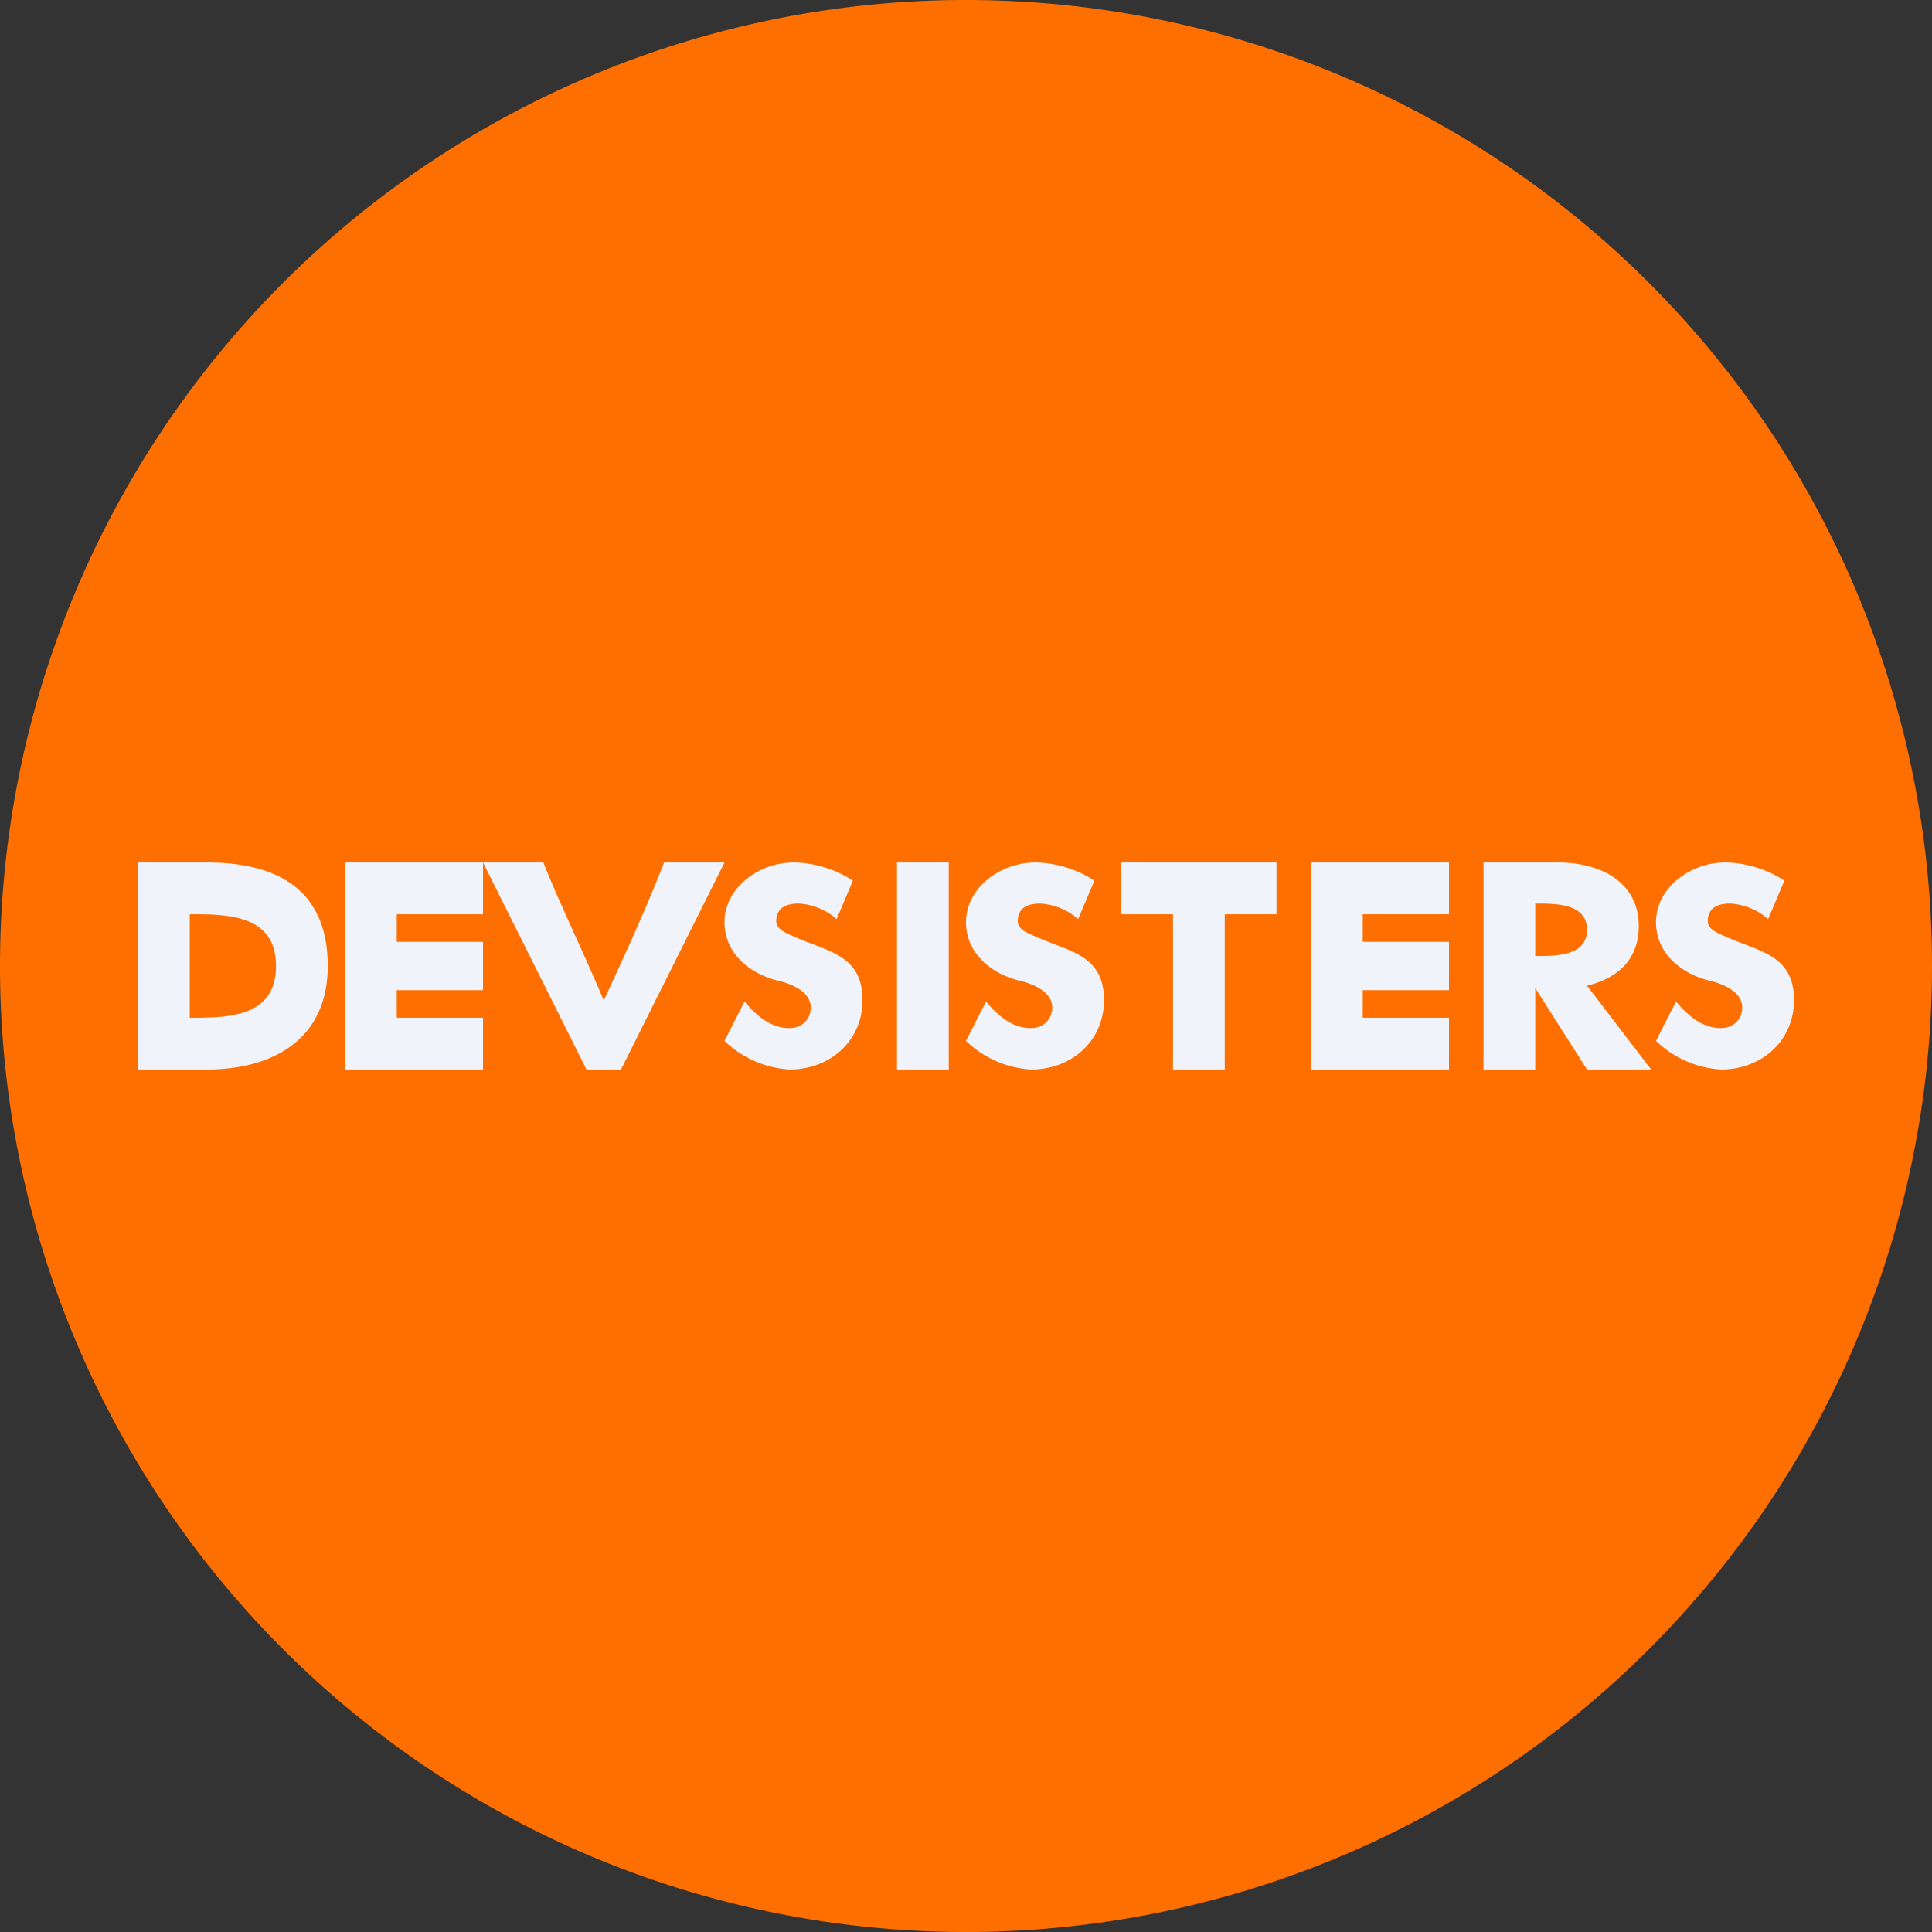
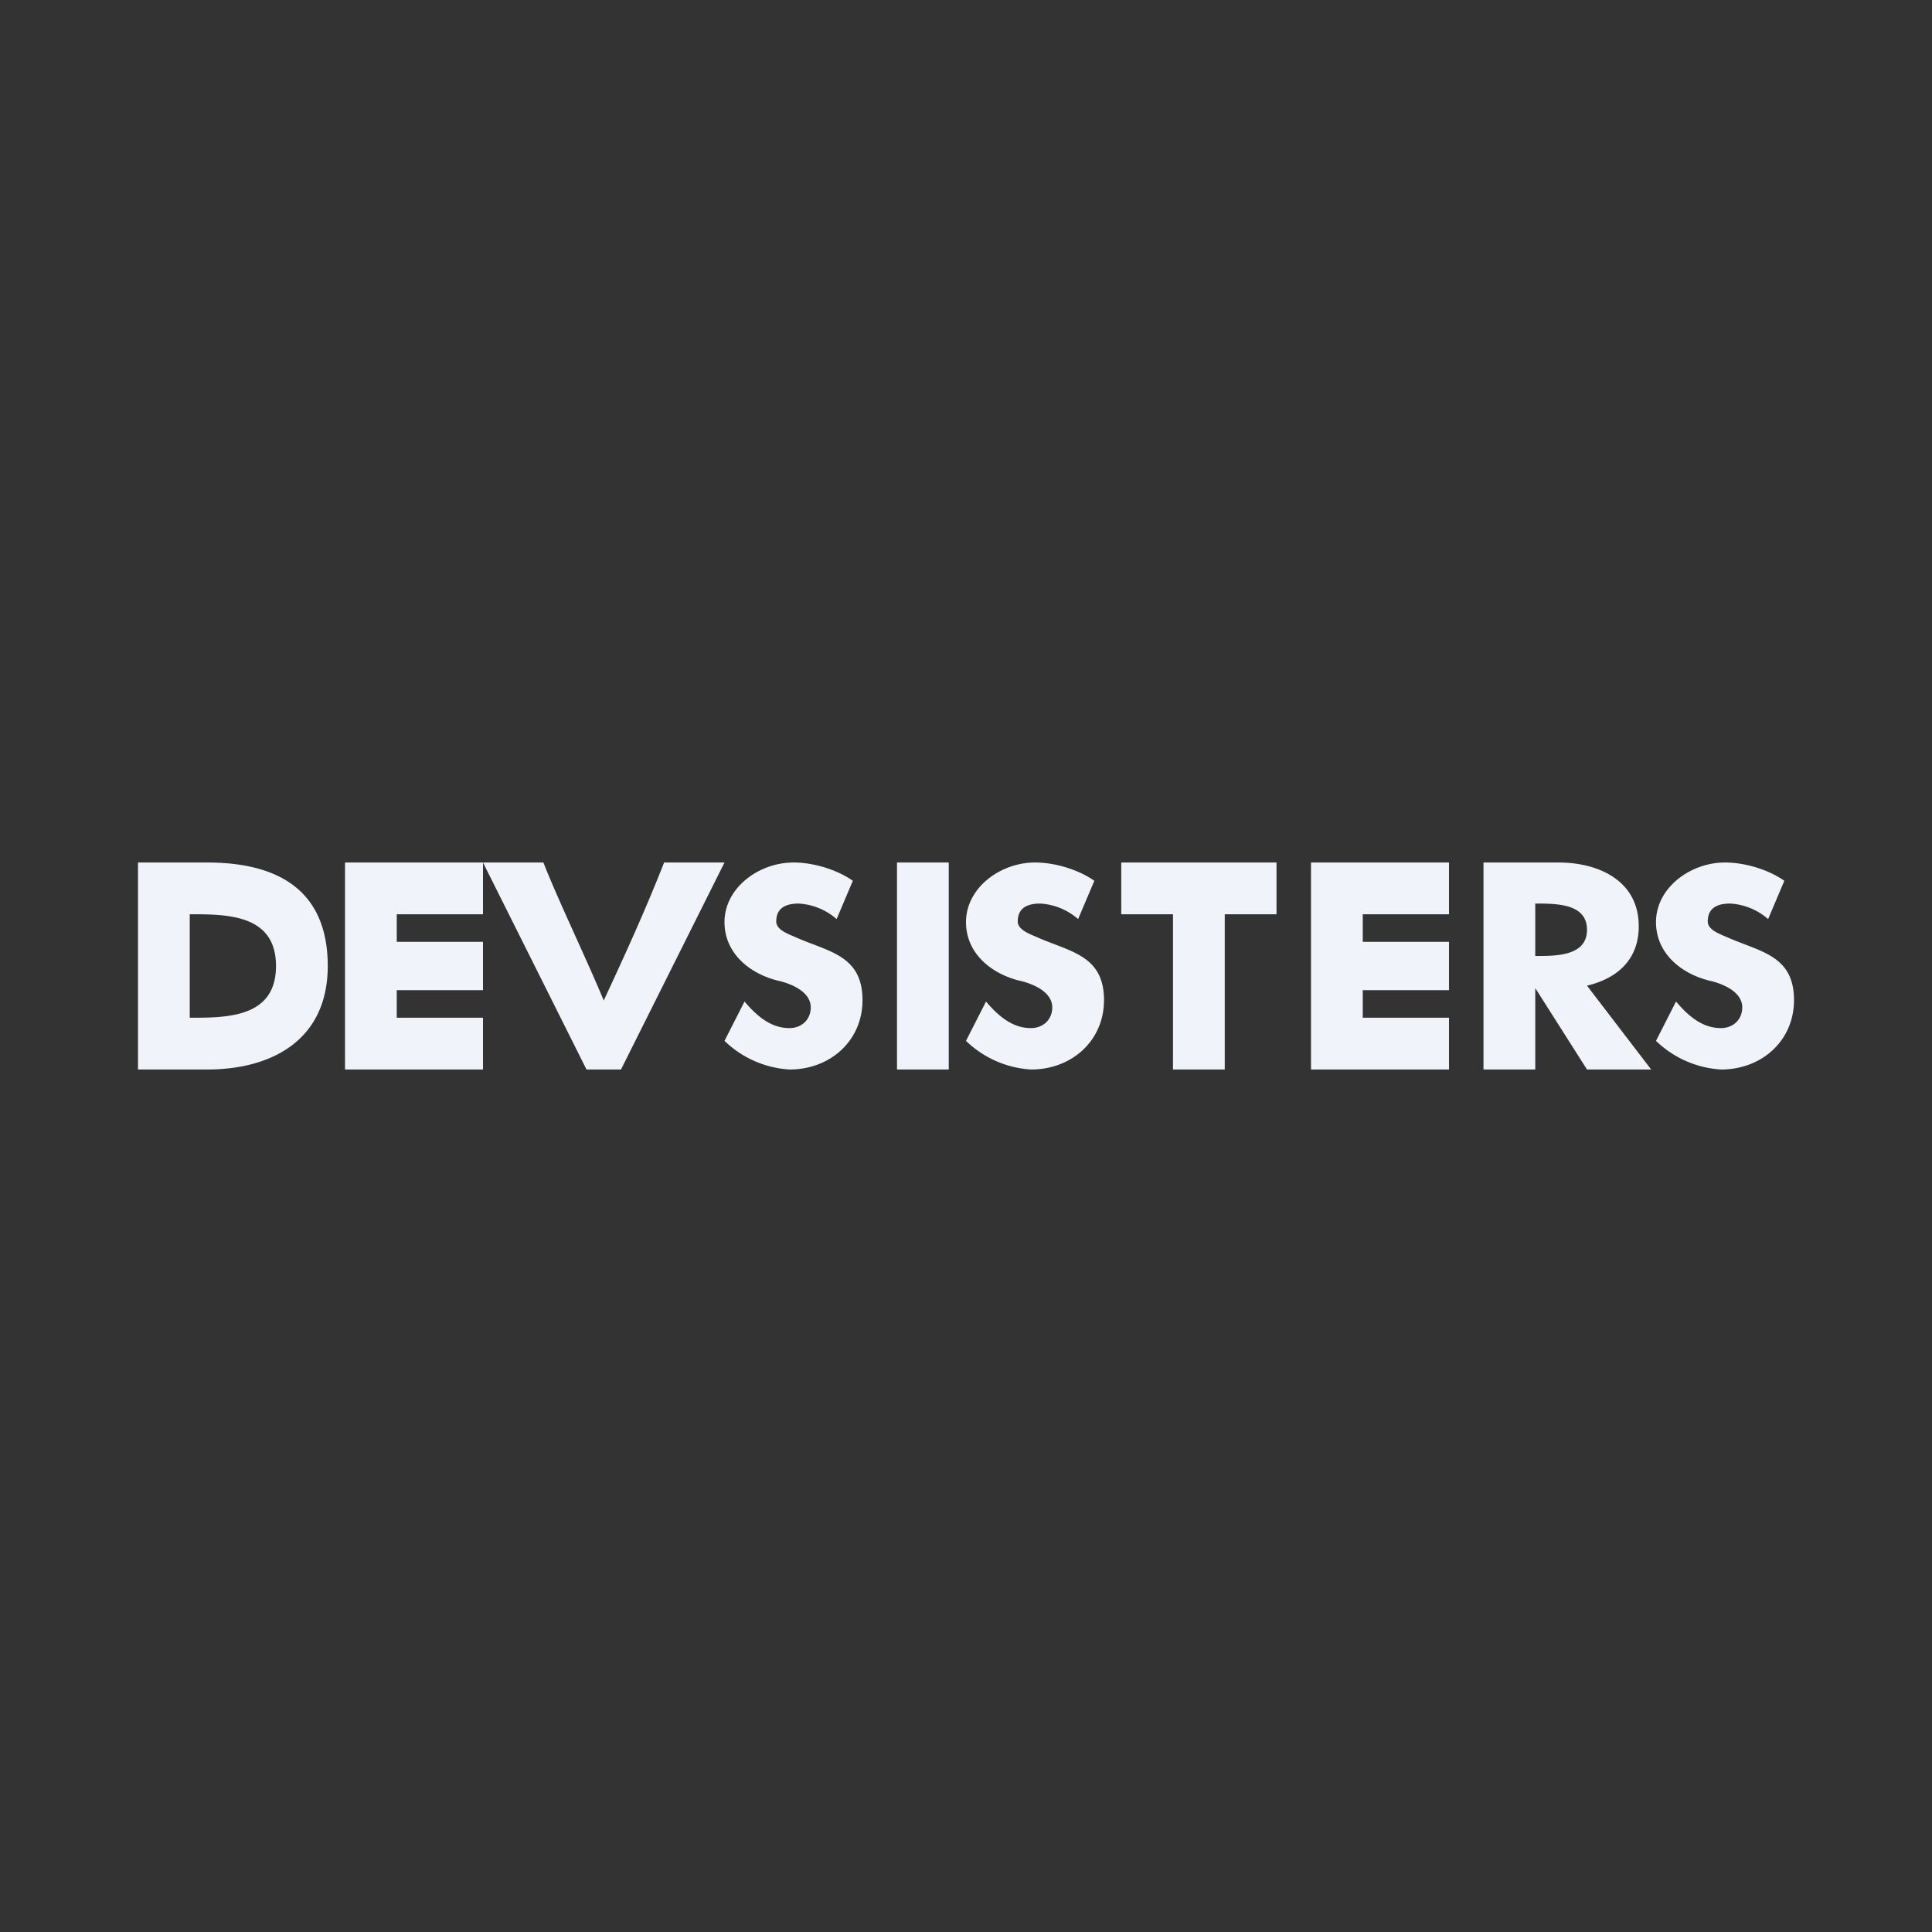
<svg xmlns="http://www.w3.org/2000/svg" width="56" height="56" viewBox="0 0 56 56">
  <rect x="0" y="0" width="56" height="56" fill="#333333" stroke="none" />
-   <path d="M0 28a28 28 0 1 1 56 0 28 28 0 0 1-56 0Z" fill="#FF6F00" />
  <path d="M6 31H4v-6h2c2.35 0 3.5 1.04 3.5 3 0 2.13-1.6 3-3.5 3Zm-.5-1.5c1.08 0 2.5 0 2.5-1.5s-1.42-1.5-2.5-1.5v3ZM10 31v-6h4v1.5h-2.5v.8H14v1.4h-2.5v.8H14V31h-4ZM38 31v-6h4v1.5h-2.5v.8H42v1.4h-2.5v.8H42V31h-4ZM17 31l-3-6h1.75c.44 1.12 1.24 2.77 1.75 4 .65-1.4 1.19-2.58 1.75-4H21l-3 6h-1ZM21.58 29.03c.34.4.75.77 1.3.77.36 0 .62-.25.62-.6 0-.46-.58-.69-.93-.77-.84-.2-1.57-.8-1.57-1.7 0-1 1-1.73 2-1.73.57 0 1.25.2 1.72.53l-.47 1.11a1.83 1.83 0 0 0-1.1-.45c-.52 0-.65.25-.65.52 0 .25.37.37.57.46.95.42 1.93.52 1.93 1.82 0 1.18-.94 2.01-2.11 2.01a2.96 2.96 0 0 1-1.89-.83l.58-1.14ZM28.58 29.03c.34.4.75.77 1.3.77.36 0 .62-.25.62-.6 0-.46-.58-.69-.93-.77-.84-.2-1.57-.8-1.57-1.7 0-1 1-1.73 2-1.73.57 0 1.25.2 1.72.53l-.47 1.11a1.83 1.83 0 0 0-1.1-.45c-.52 0-.65.25-.65.52 0 .25.37.37.57.46.95.42 1.93.52 1.93 1.82 0 1.18-.94 2.01-2.11 2.01a2.96 2.96 0 0 1-1.89-.83l.58-1.14ZM48.58 29.03c.34.4.75.77 1.3.77.36 0 .62-.25.62-.6 0-.46-.58-.69-.93-.77-.84-.2-1.57-.8-1.57-1.7 0-1 1-1.73 2-1.73.57 0 1.25.2 1.72.53l-.47 1.11a1.83 1.83 0 0 0-1.1-.45c-.52 0-.65.25-.65.52 0 .25.37.37.57.46.95.42 1.93.52 1.93 1.82 0 1.18-.94 2.01-2.11 2.01a2.96 2.96 0 0 1-1.89-.83l.58-1.14ZM26 31v-6h1.5v6H26ZM34 31v-4.5h-1.5V25H37v1.5h-1.5V31H34ZM44.5 28.64V31H43v-6h2.17c1.16 0 2.33.52 2.33 1.85 0 .93-.58 1.5-1.5 1.72L47.86 31H46l-1.5-2.36Zm0-.93c.59 0 1.5.01 1.5-.76 0-.76-.88-.76-1.5-.76v1.52Z" fill="#F0F3FA" />
</svg>